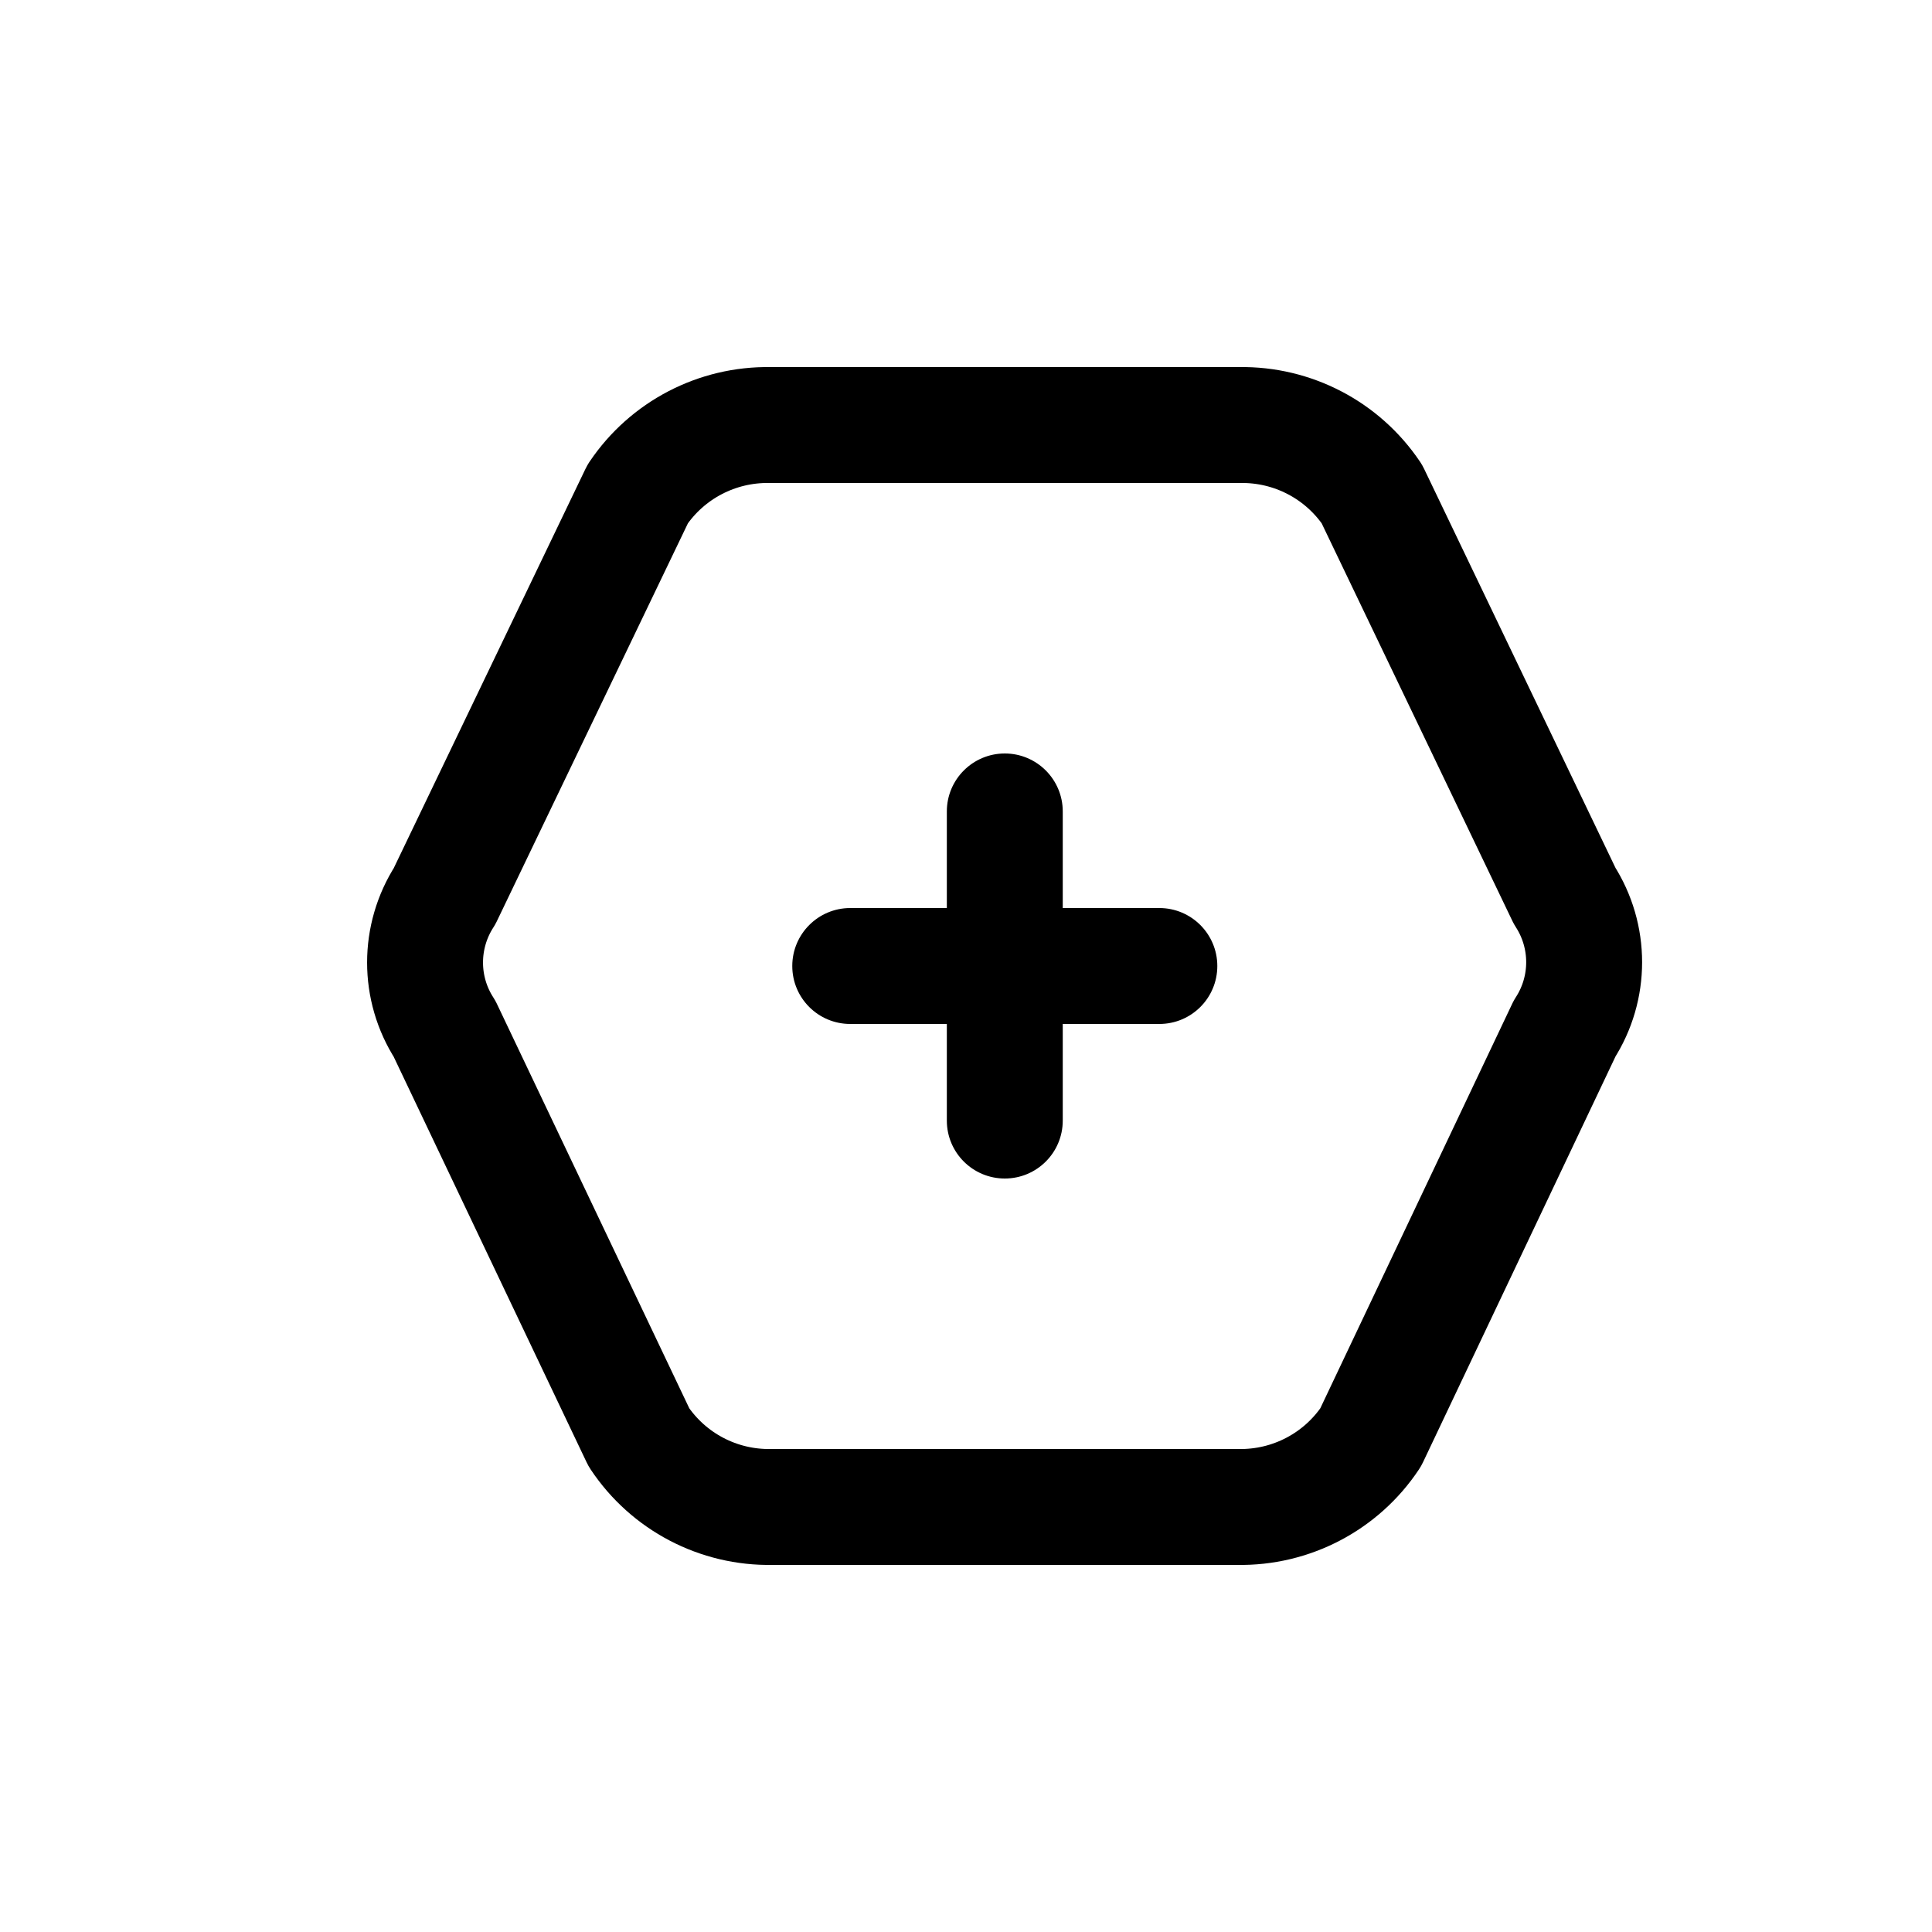
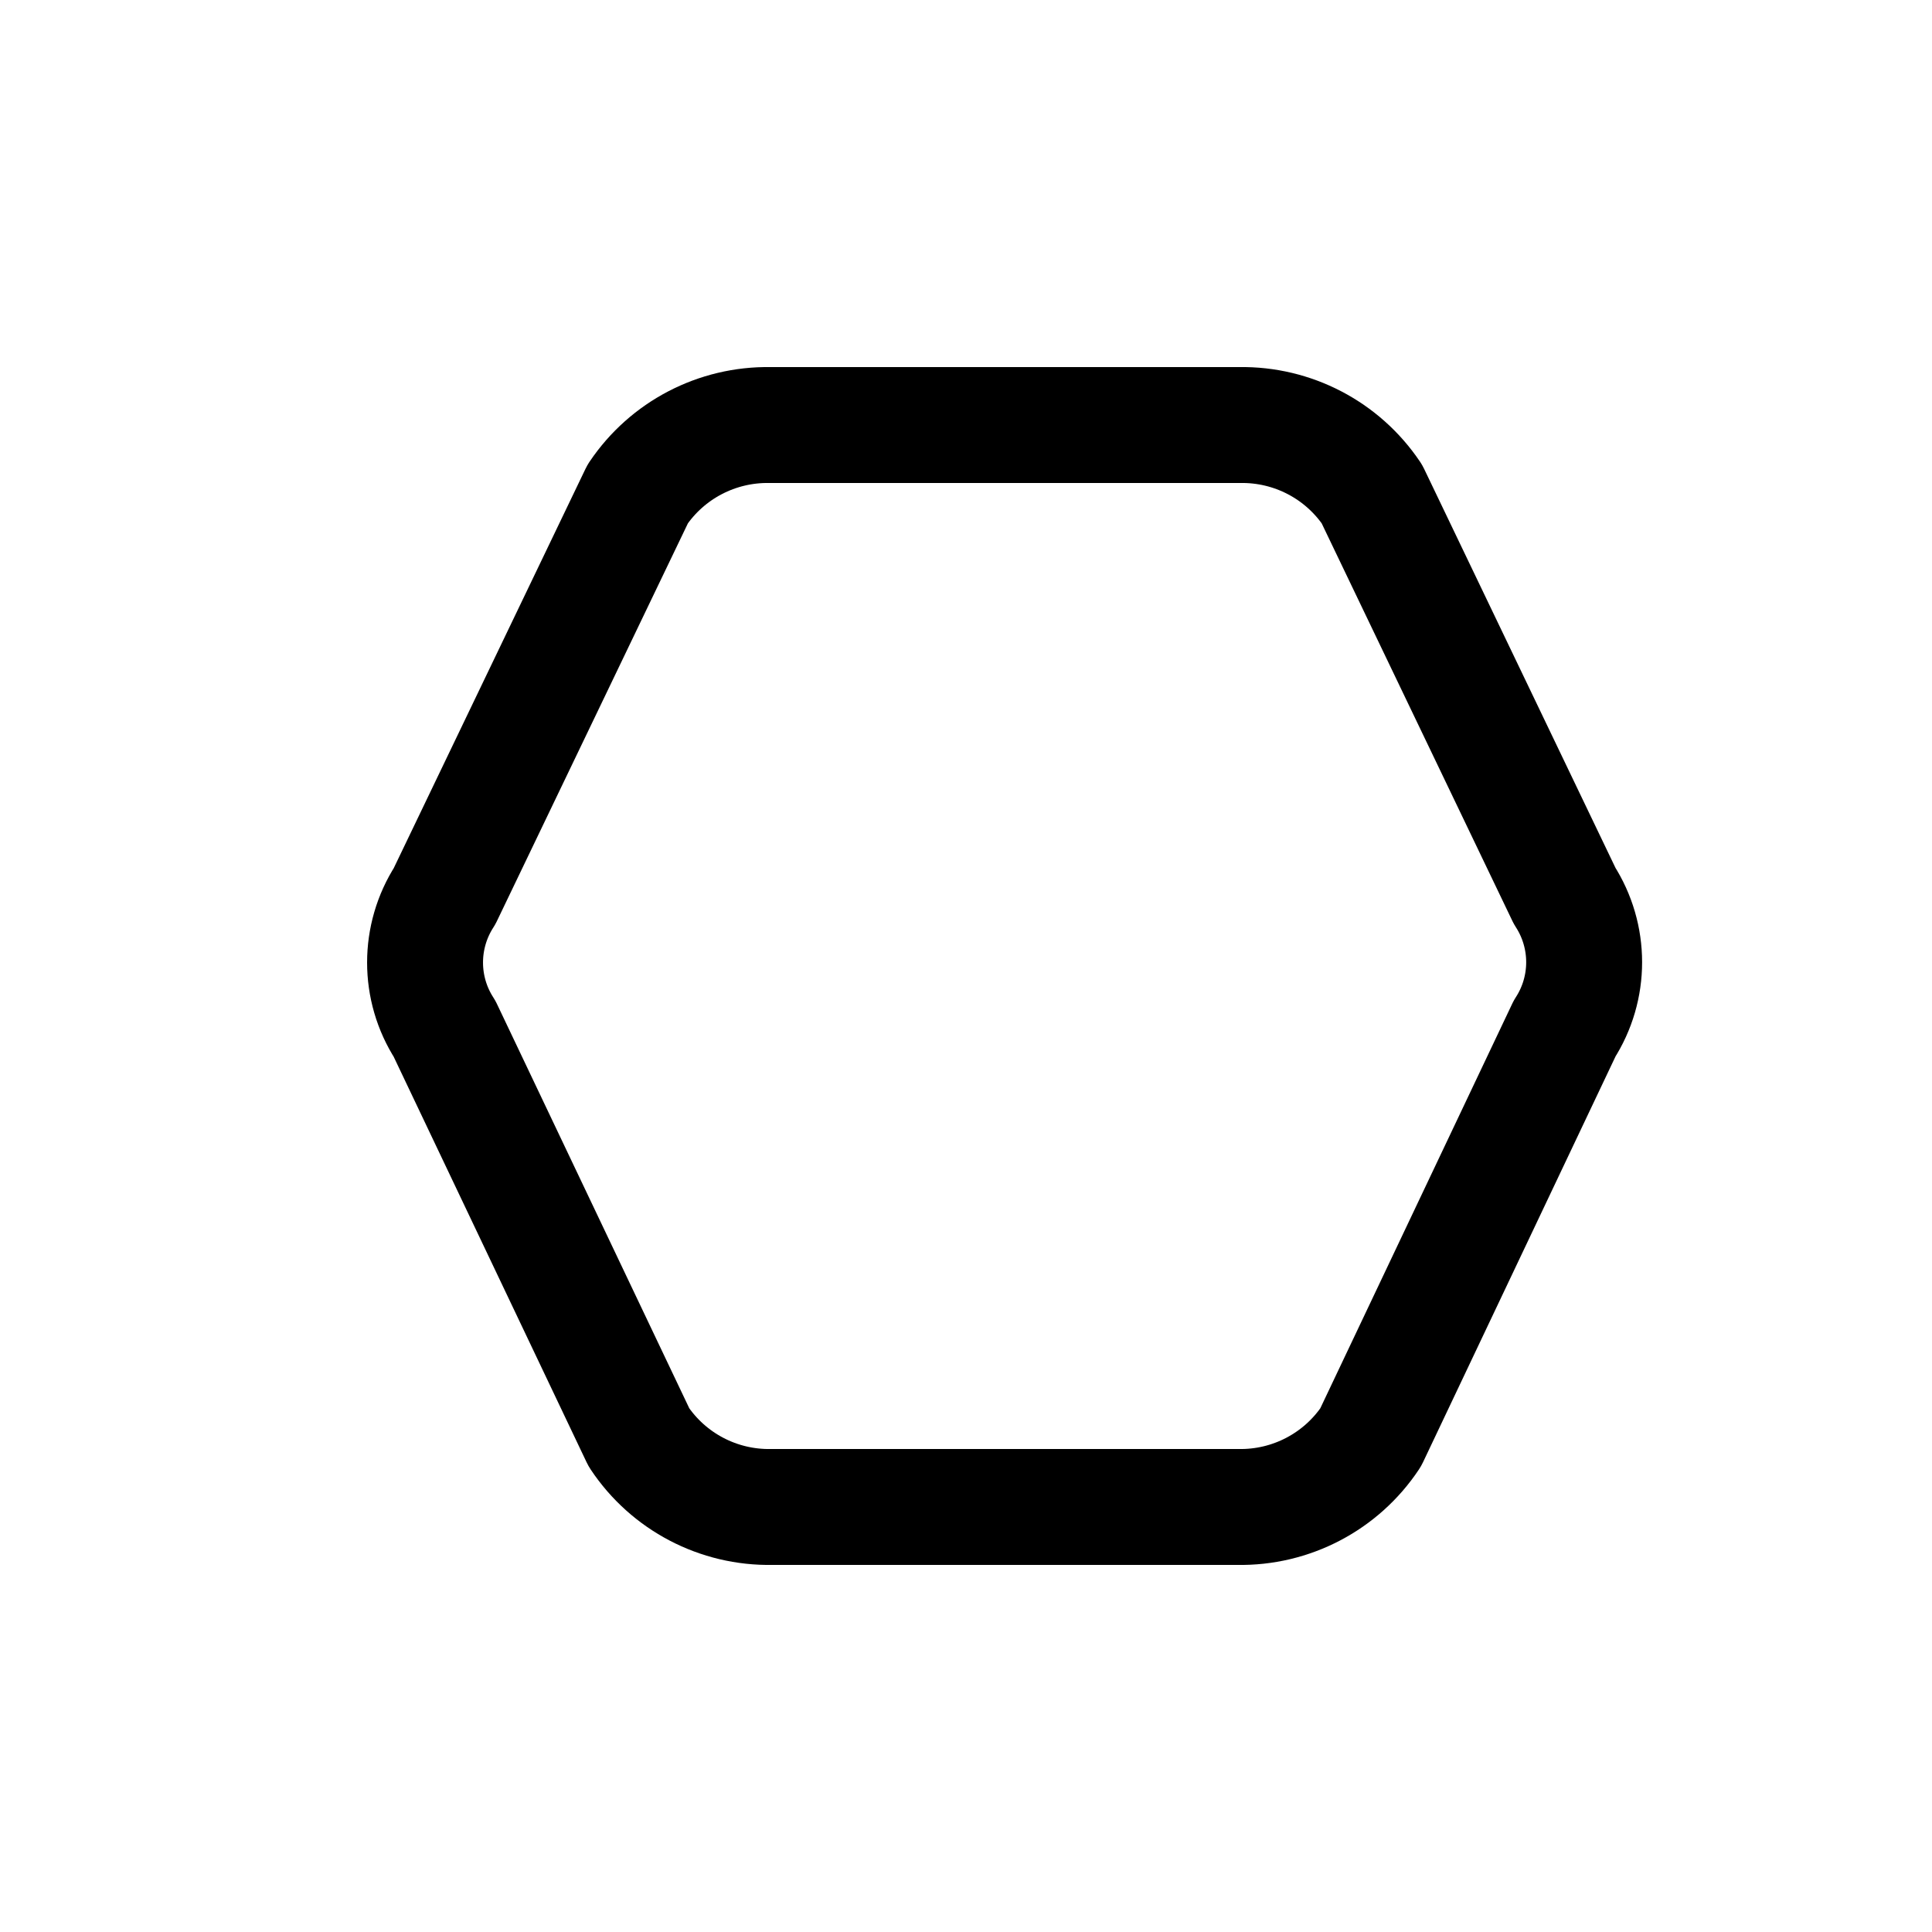
<svg xmlns="http://www.w3.org/2000/svg" width="800px" height="800px" viewBox="0 -0.5 25 25" fill="none">
  <path fill-rule="evenodd" clip-rule="evenodd" d="M8.268 18.1L5.753 12.813C5.416 12.291 5.416 11.619 5.753 11.096L8.252 5.892C8.635 5.324 9.278 4.989 9.963 5H13.002H16.041C16.726 4.989 17.369 5.324 17.752 5.892L20.246 11.092C20.583 11.615 20.583 12.287 20.246 12.809L17.736 18.1C17.354 18.674 16.705 19.013 16.016 19H9.987C9.298 19.013 8.65 18.674 8.268 18.1Z" stroke="#000000" stroke-width="1.5" stroke-linecap="round" stroke-linejoin="round" />
-   <path d="M11.002 11.25C10.588 11.25 10.252 11.586 10.252 12C10.252 12.415 10.588 12.75 11.002 12.75V11.25ZM13.002 12.75C13.416 12.75 13.752 12.415 13.752 12C13.752 11.586 13.416 11.25 13.002 11.25V12.75ZM13.002 11.25C12.588 11.25 12.252 11.586 12.252 12C12.252 12.415 12.588 12.75 13.002 12.75V11.25ZM15.002 12.75C15.416 12.75 15.752 12.415 15.752 12C15.752 11.586 15.416 11.25 15.002 11.25V12.75ZM13.752 12C13.752 11.586 13.416 11.25 13.002 11.25C12.588 11.25 12.252 11.586 12.252 12H13.752ZM12.252 14C12.252 14.415 12.588 14.75 13.002 14.75C13.416 14.75 13.752 14.415 13.752 14H12.252ZM12.252 12C12.252 12.415 12.588 12.75 13.002 12.75C13.416 12.75 13.752 12.415 13.752 12H12.252ZM13.752 10C13.752 9.586 13.416 9.25 13.002 9.25C12.588 9.25 12.252 9.586 12.252 10H13.752ZM11.002 12.75H13.002V11.25H11.002V12.75ZM13.002 12.75H15.002V11.25H13.002V12.75ZM12.252 12V14H13.752V12H12.252ZM13.752 12V10H12.252V12H13.752Z" fill="#000000" />
</svg>